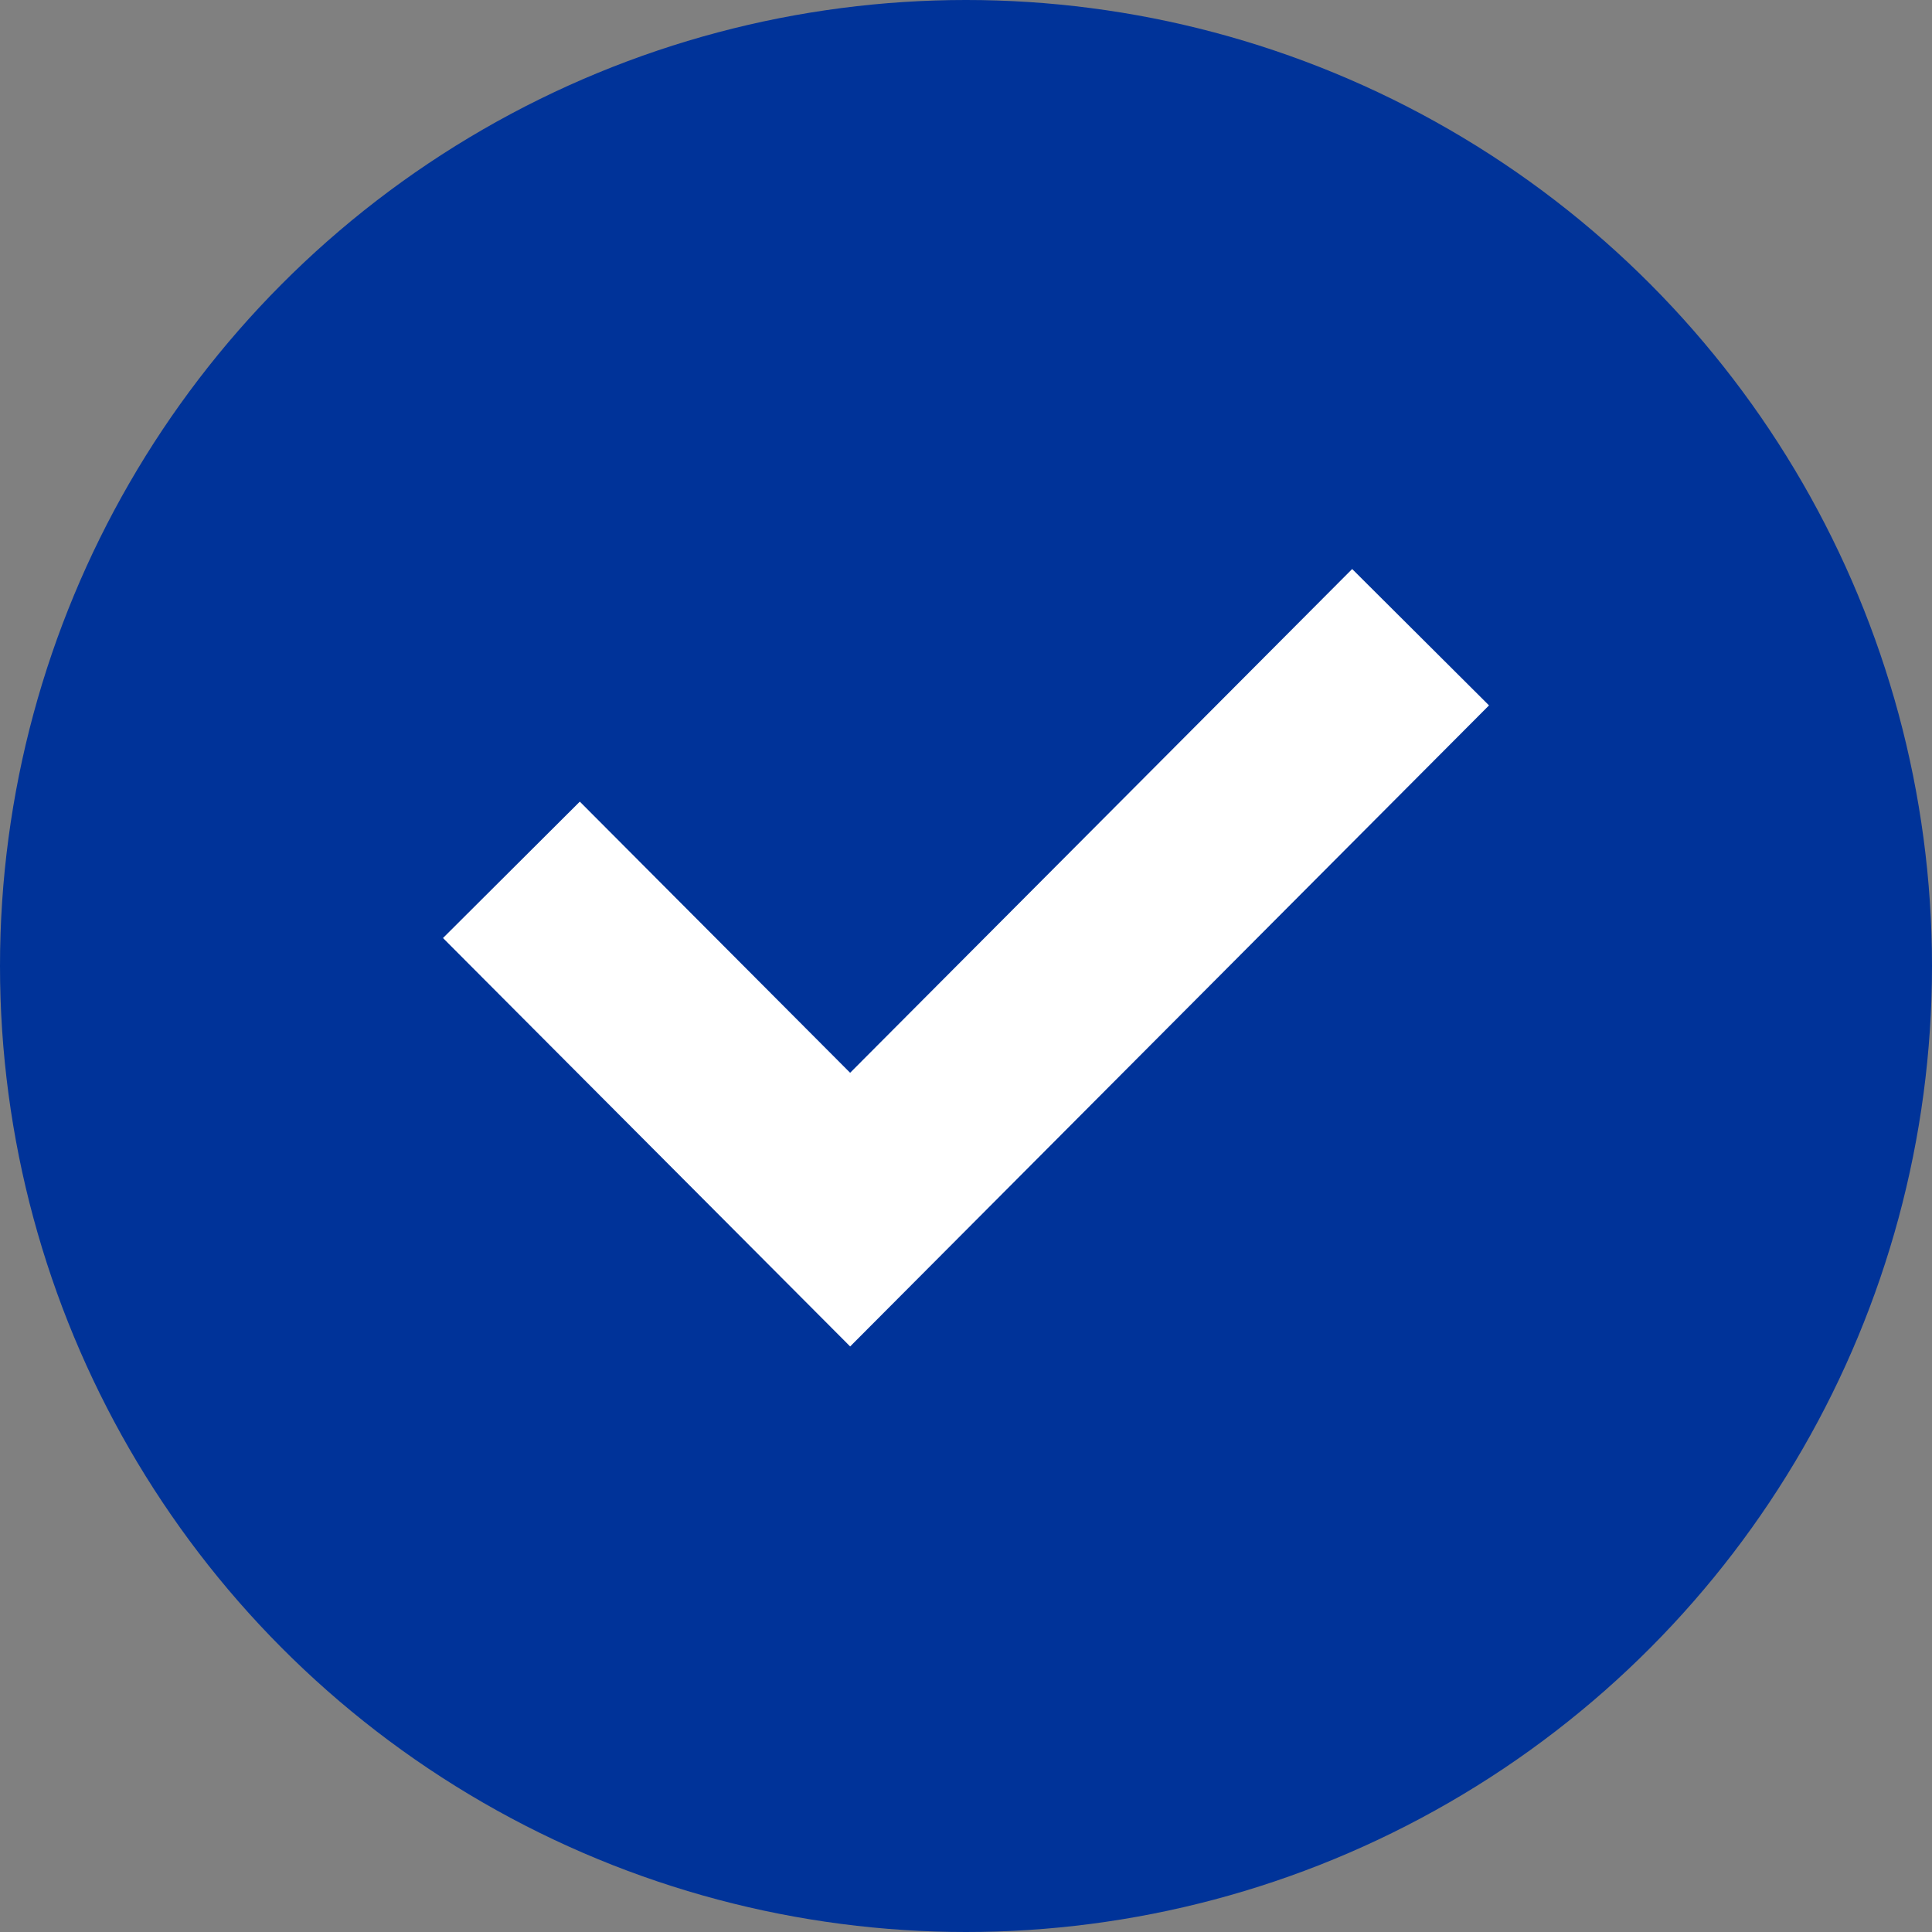
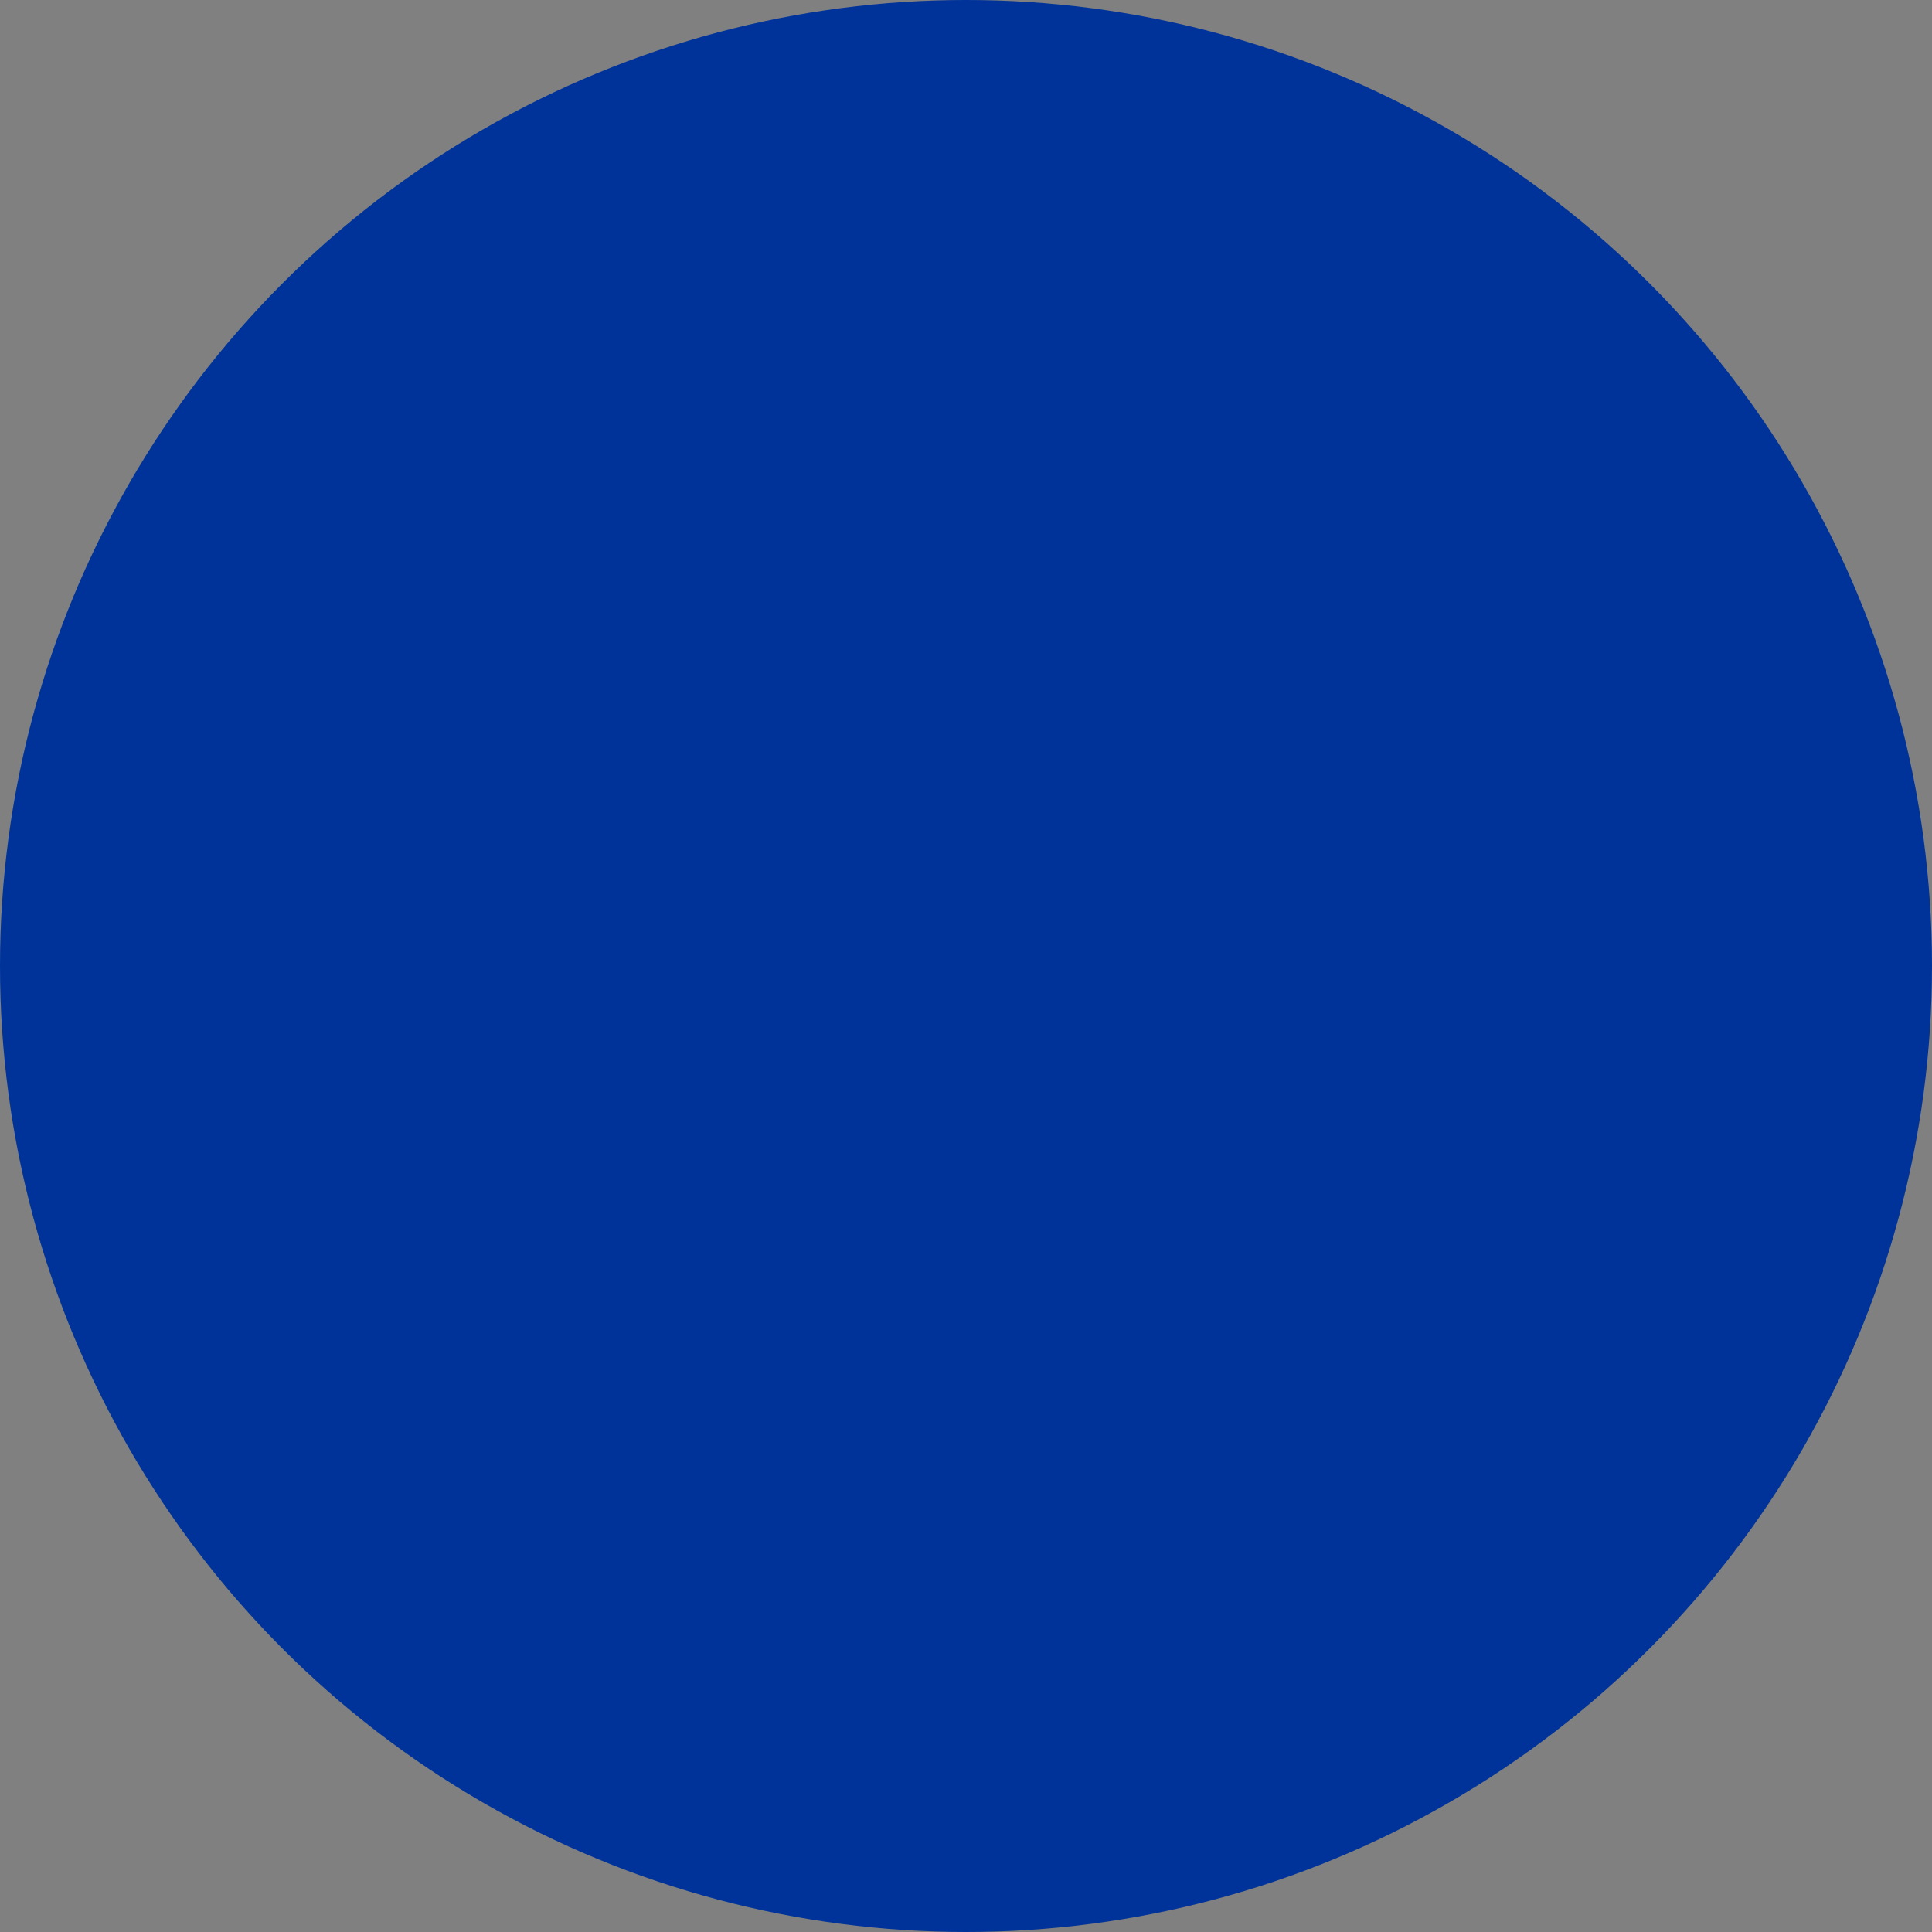
<svg xmlns="http://www.w3.org/2000/svg" width="30" height="30" viewBox="0 0 30 30" fill="none">
  <rect x="0" y="0" width="30" height="30" fill="#808080" stroke="none" />
  <circle cx="15" cy="15" r="15" fill="#003399" />
-   <path d="M21 10.957L13.201 18.783L9 14.569" stroke="white" stroke-width="3" stroke-linecap="square" />
</svg>